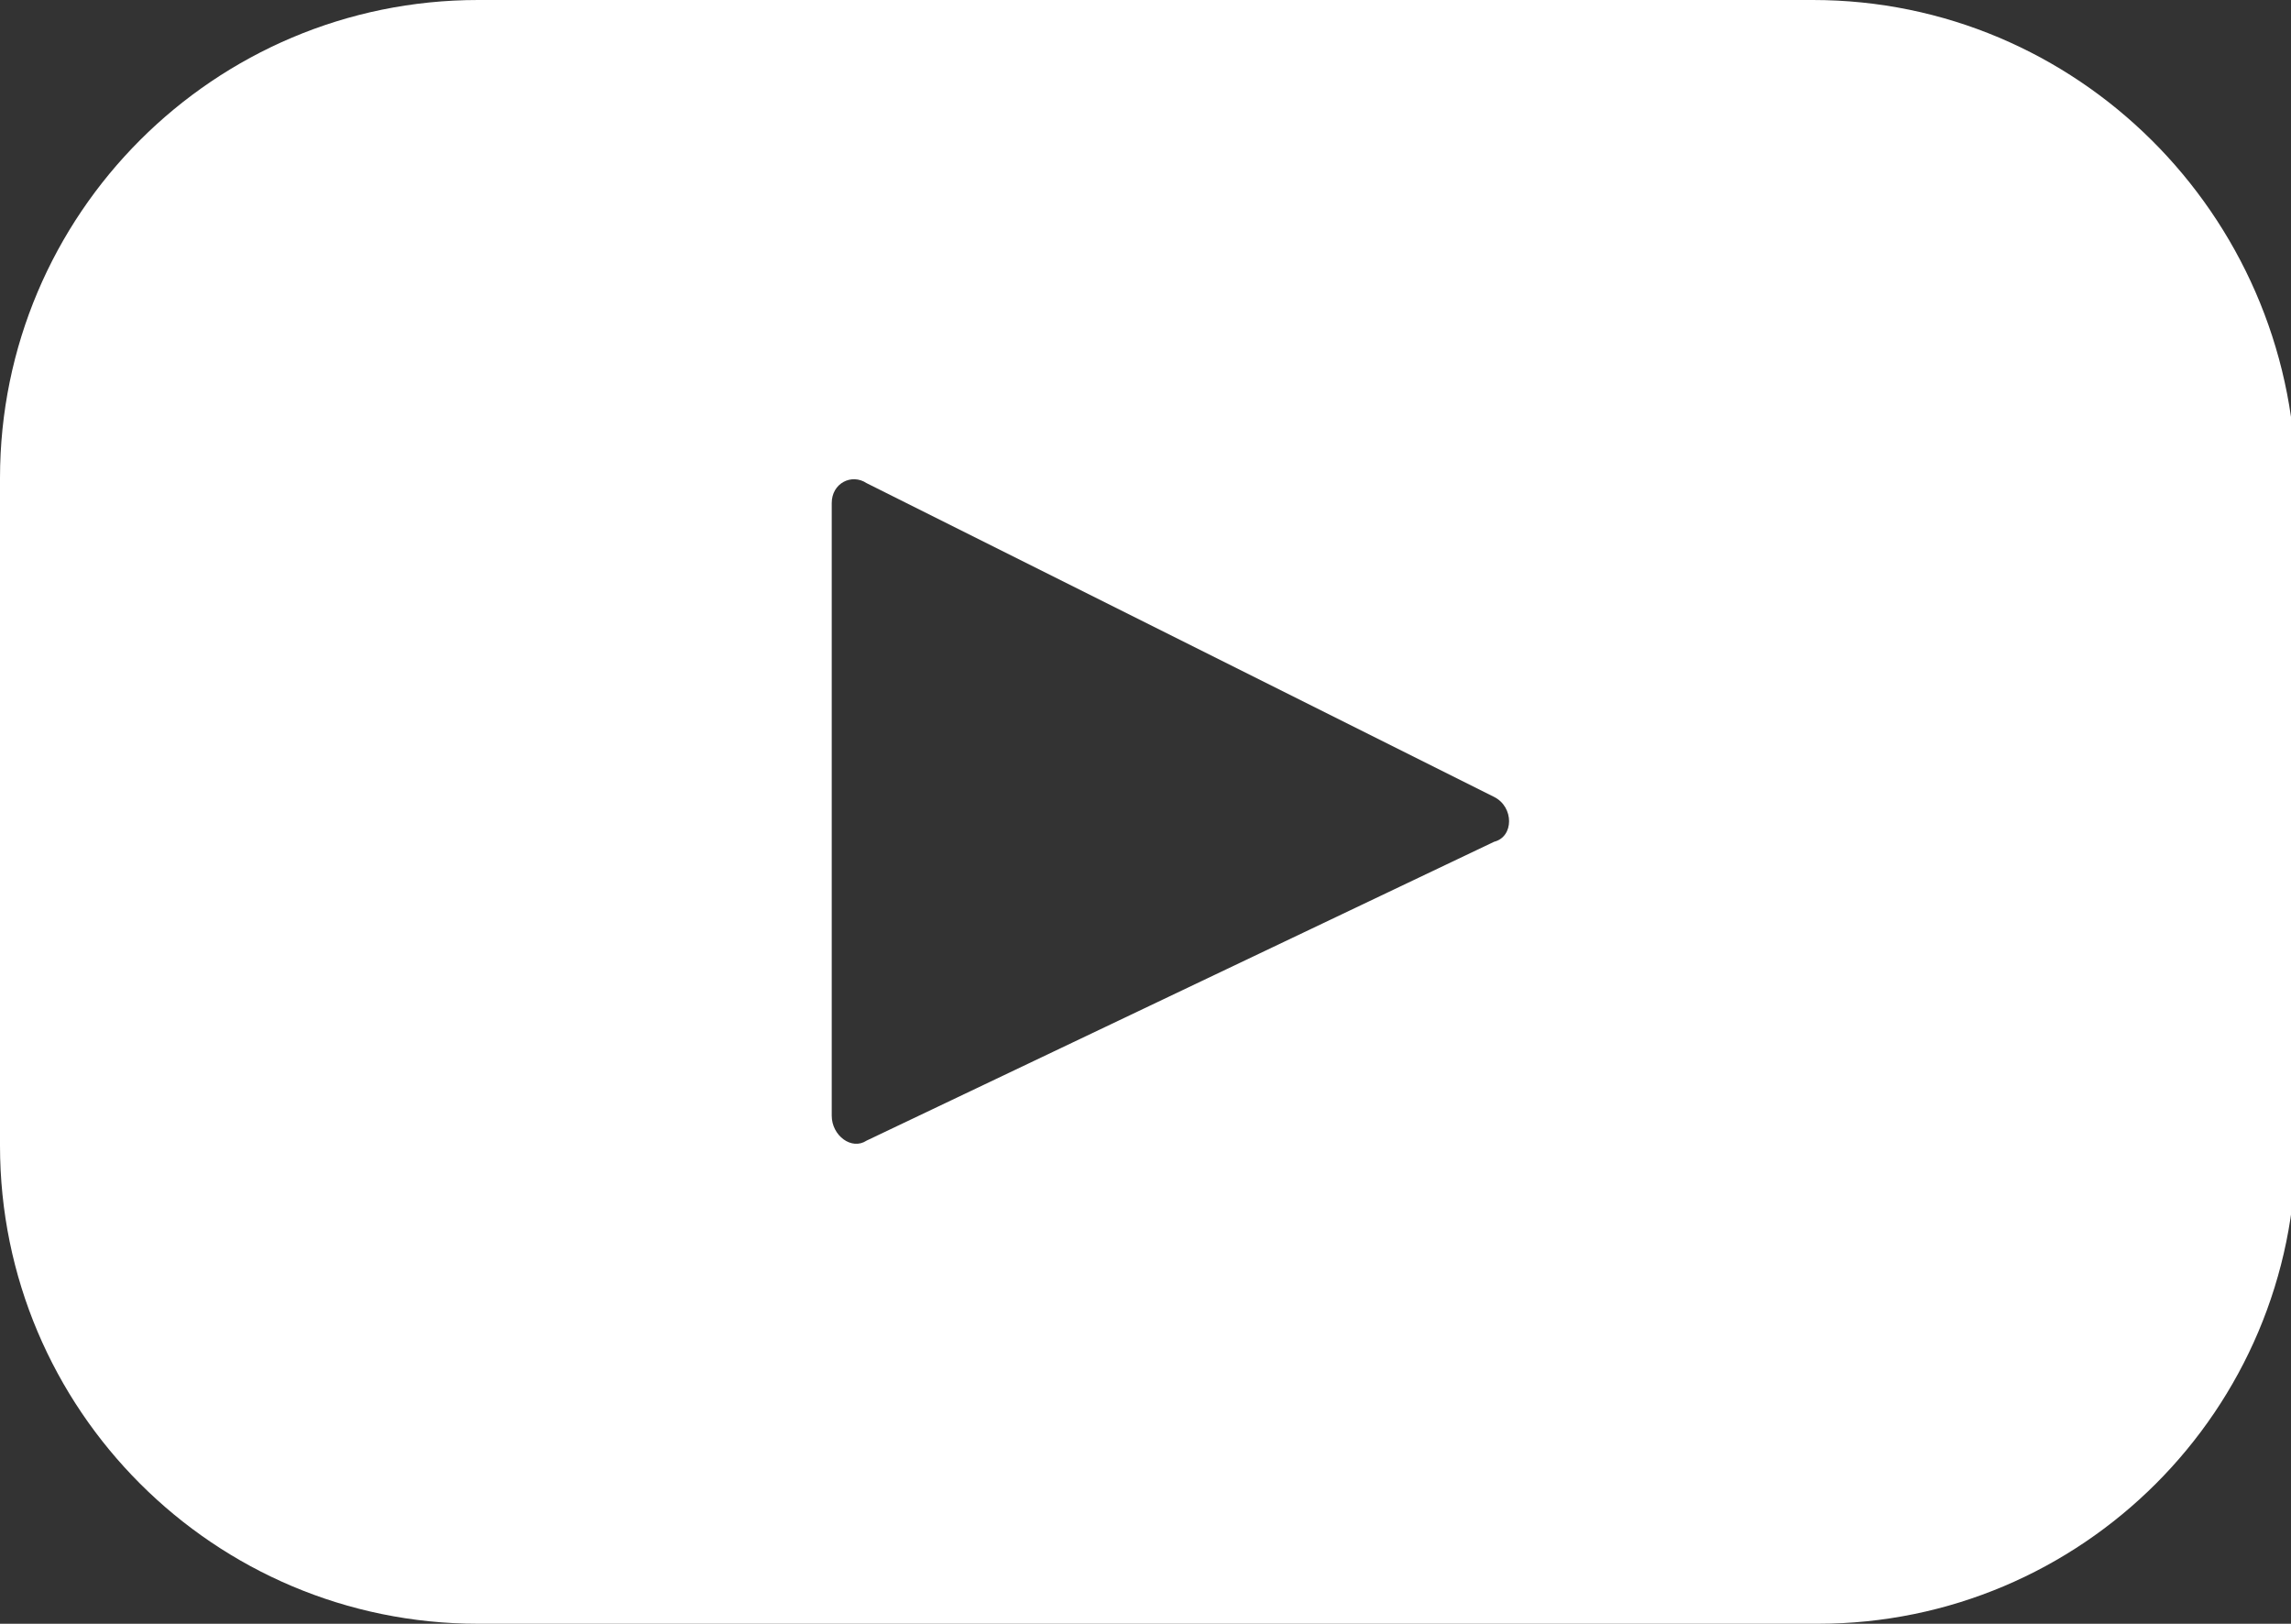
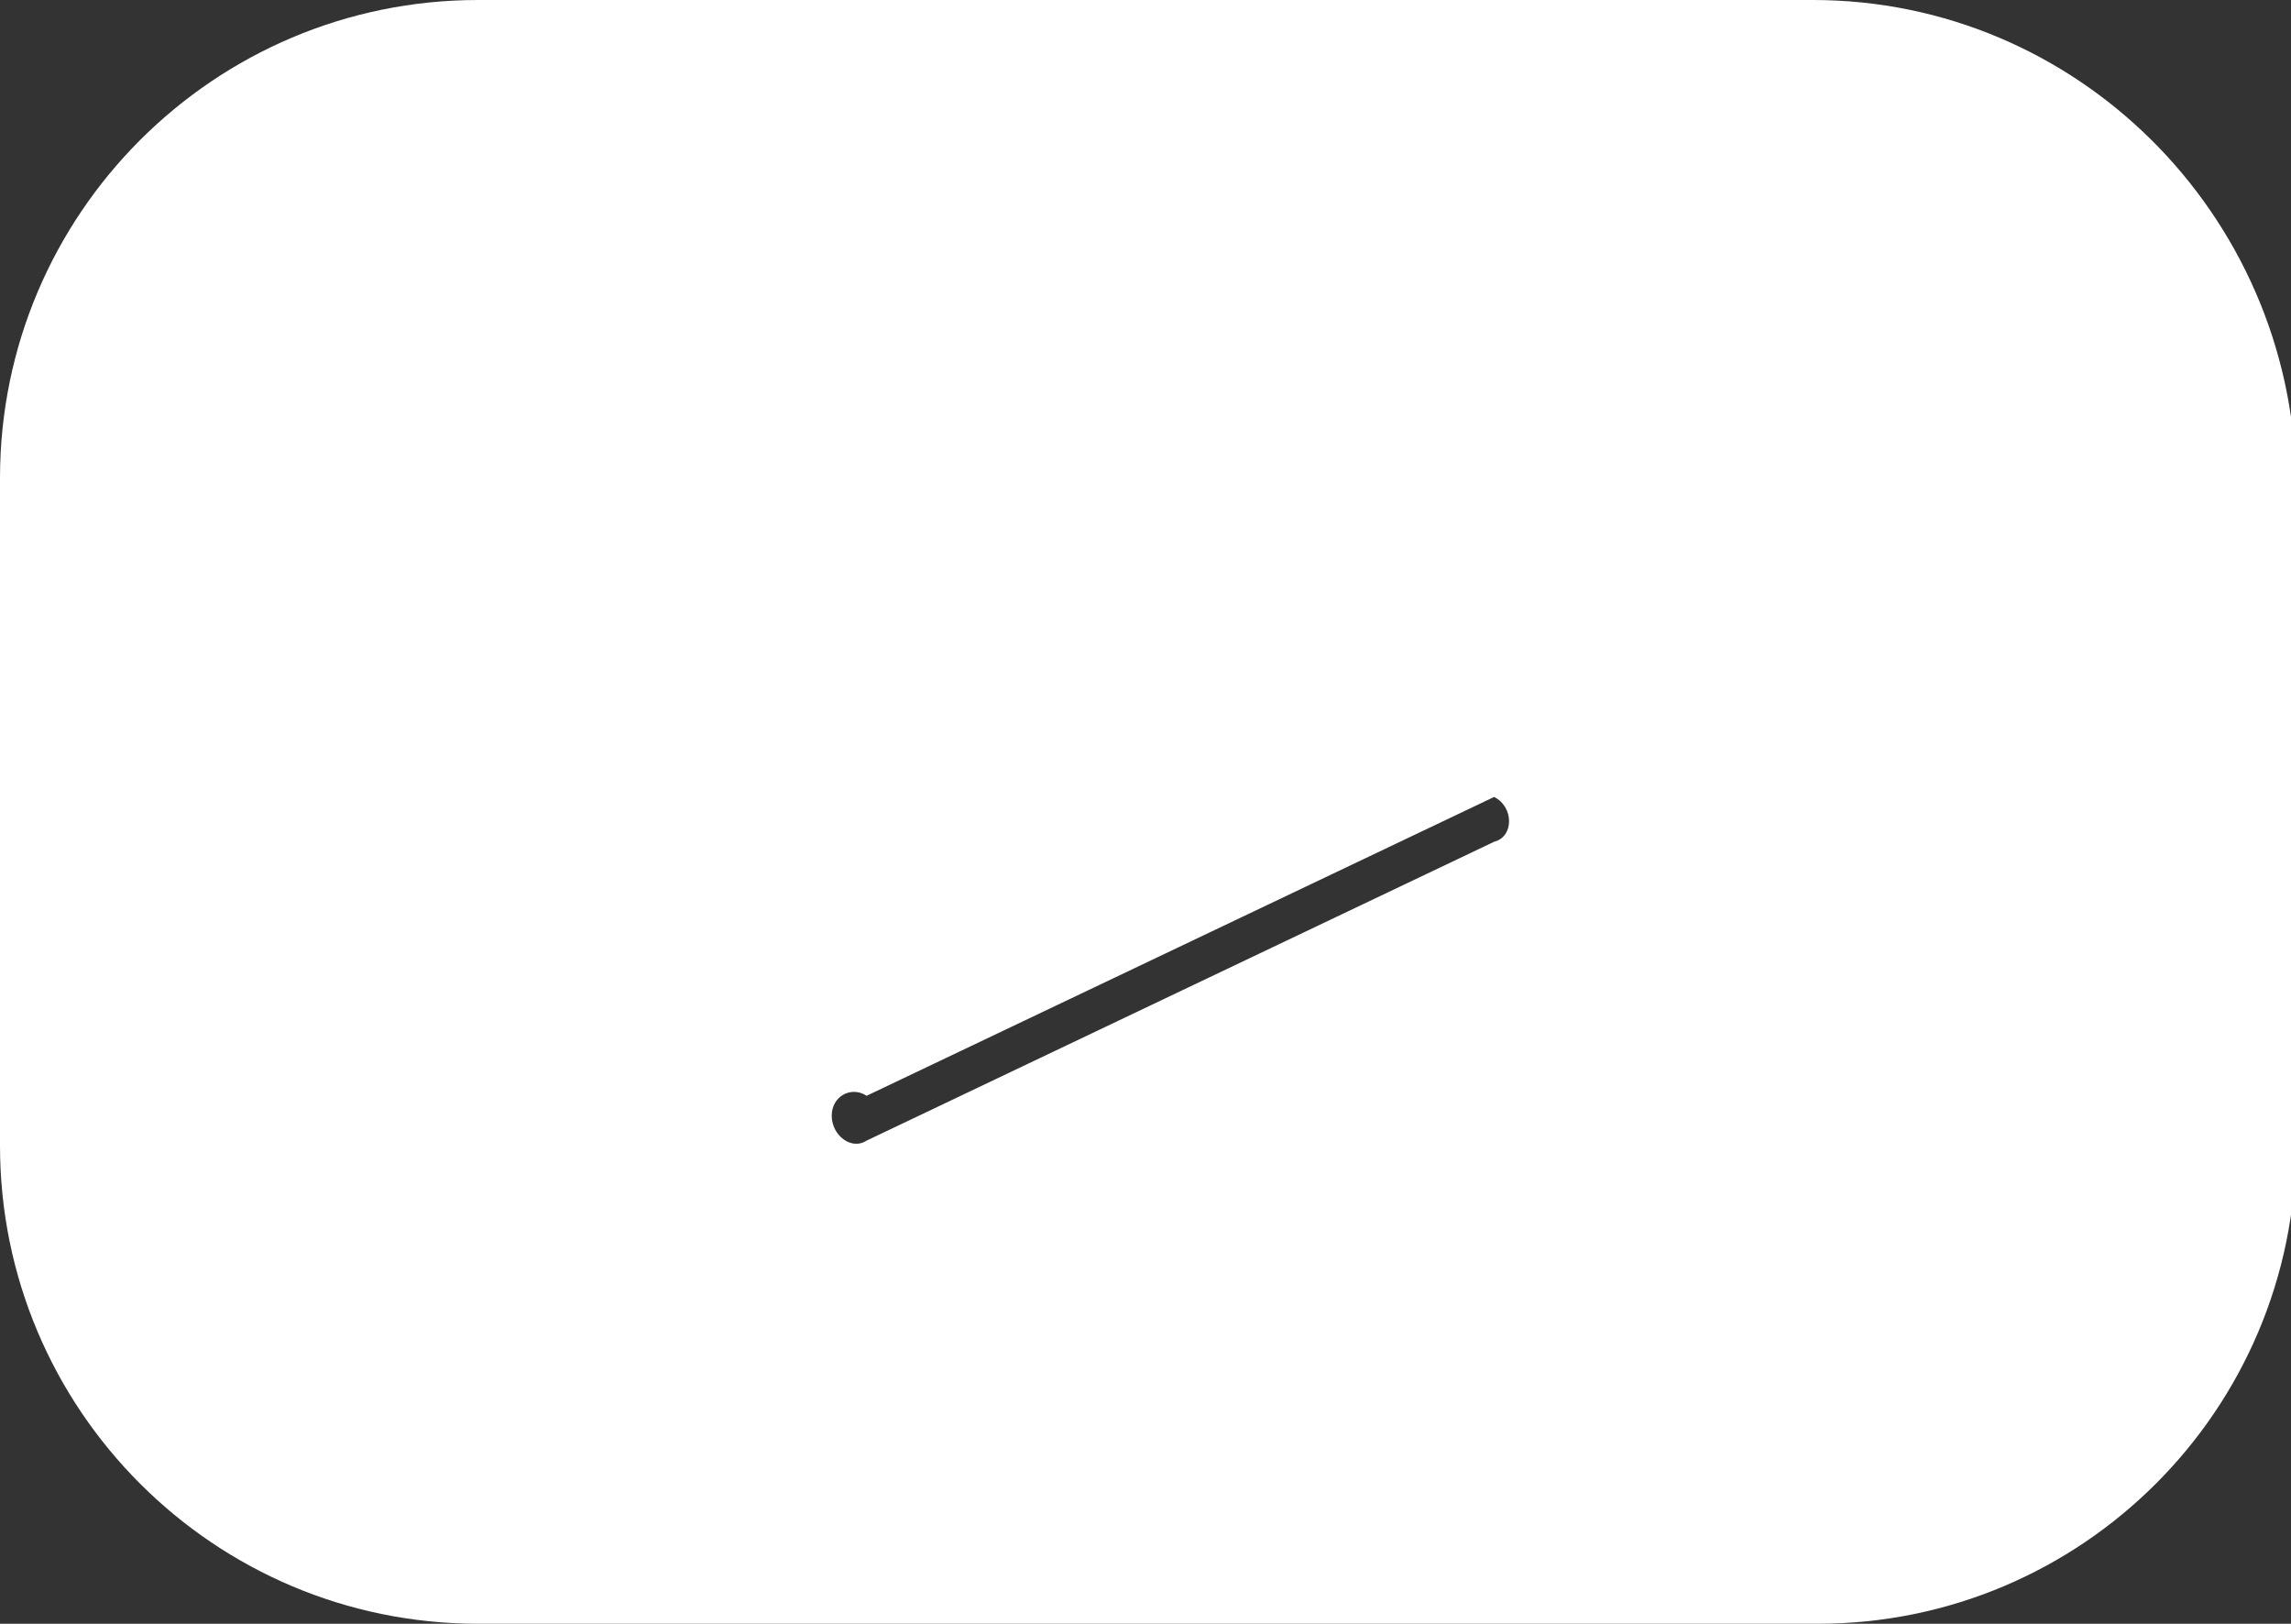
<svg xmlns="http://www.w3.org/2000/svg" version="1.1" id="Layer_1" x="0px" y="0px" viewBox="0 0 46 32.6" style="enable-background:new 0 0 46 32.6;" xml:space="preserve">
  <rect x="0" y="0" width="46" height="32.6" fill="#333333" stroke="none" />
  <style type="text/css">
	.st0{fill:#FFFFFF;}
</style>
-   <path class="st0" d="M36.4,0H9.6C4.3,0,0,4.3,0,9.6V23c0,5.3,4.3,9.6,9.6,9.6h26.9c5.3,0,9.6-4.3,9.6-9.6V9.6C46,4.3,41.7,0,36.4,0  L36.4,0z M30,16.9l-12.6,6c-0.3,0.2-0.7-0.1-0.7-0.5V10.1c0-0.4,0.4-0.6,0.7-0.4L30,16C30.4,16.2,30.4,16.8,30,16.9L30,16.9z" />
+   <path class="st0" d="M36.4,0H9.6C4.3,0,0,4.3,0,9.6V23c0,5.3,4.3,9.6,9.6,9.6h26.9c5.3,0,9.6-4.3,9.6-9.6V9.6C46,4.3,41.7,0,36.4,0  L36.4,0z M30,16.9l-12.6,6c-0.3,0.2-0.7-0.1-0.7-0.5c0-0.4,0.4-0.6,0.7-0.4L30,16C30.4,16.2,30.4,16.8,30,16.9L30,16.9z" />
</svg>